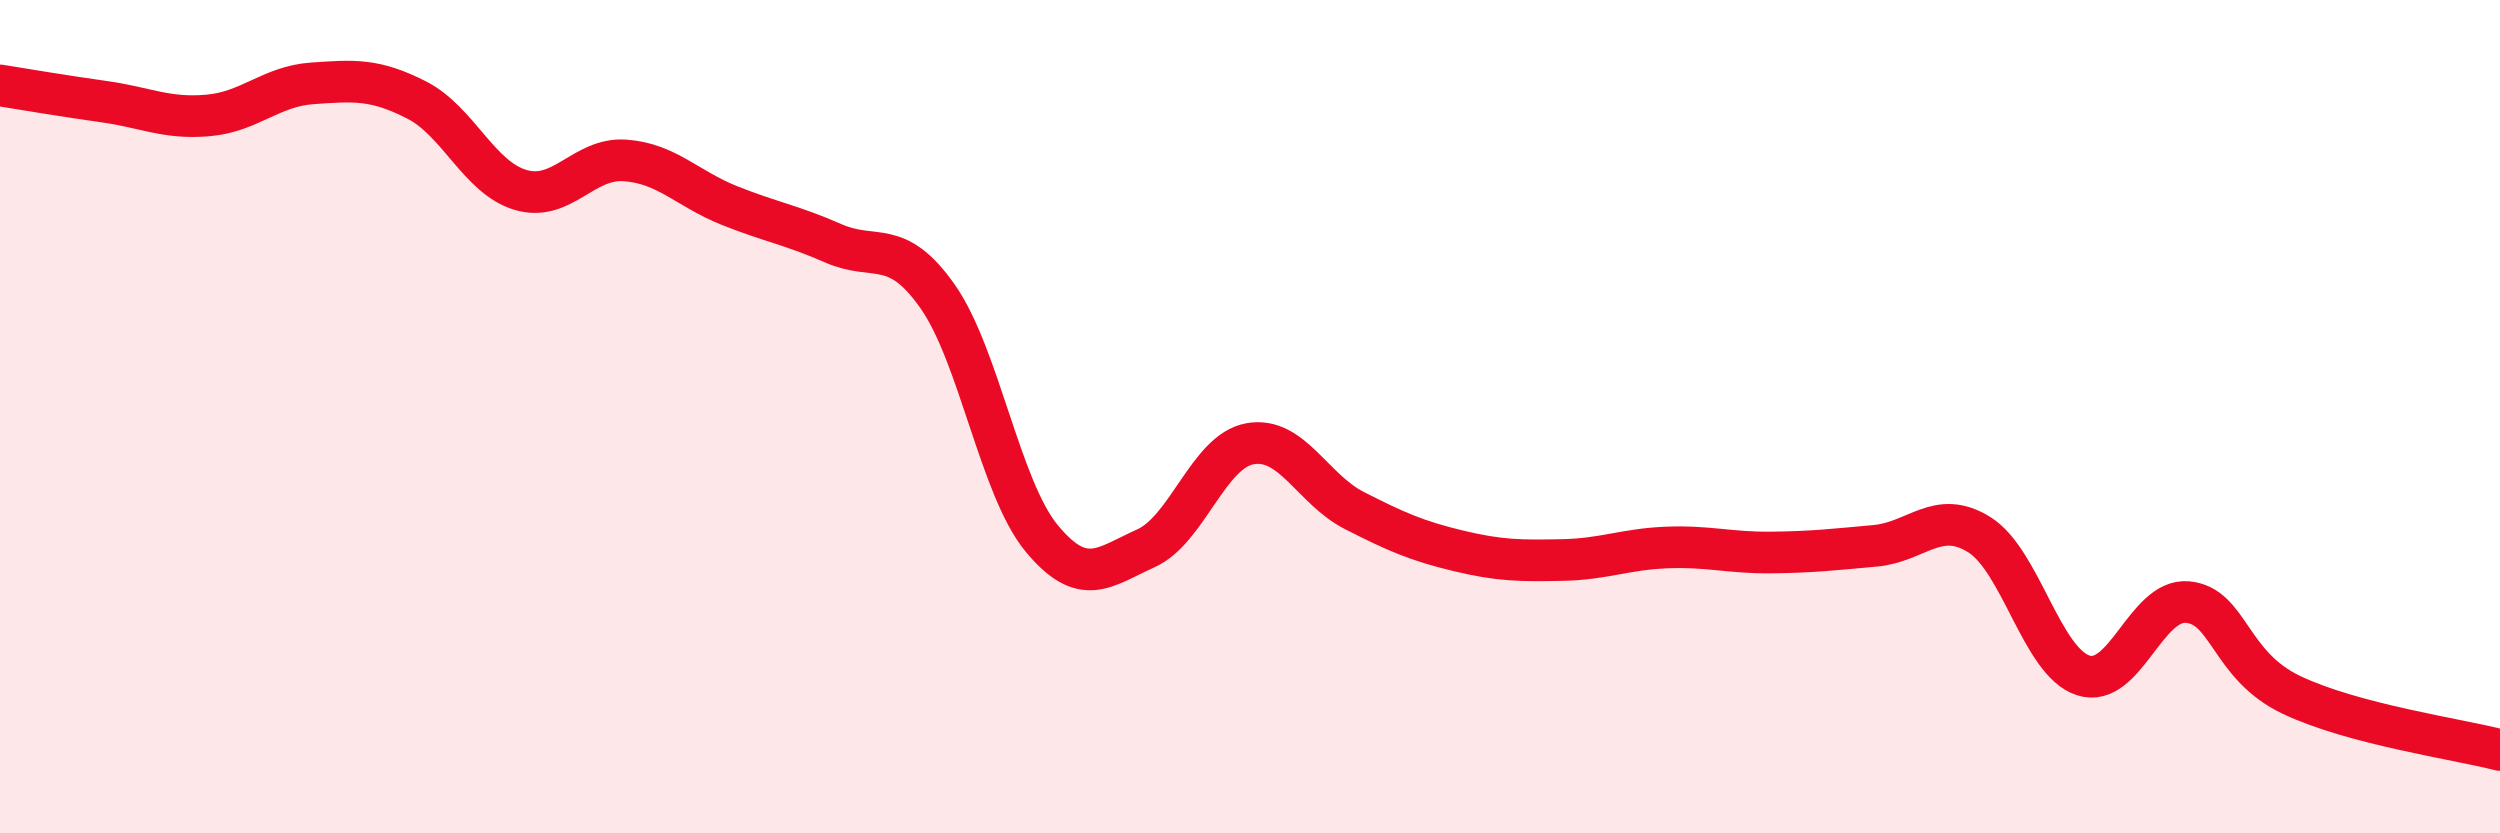
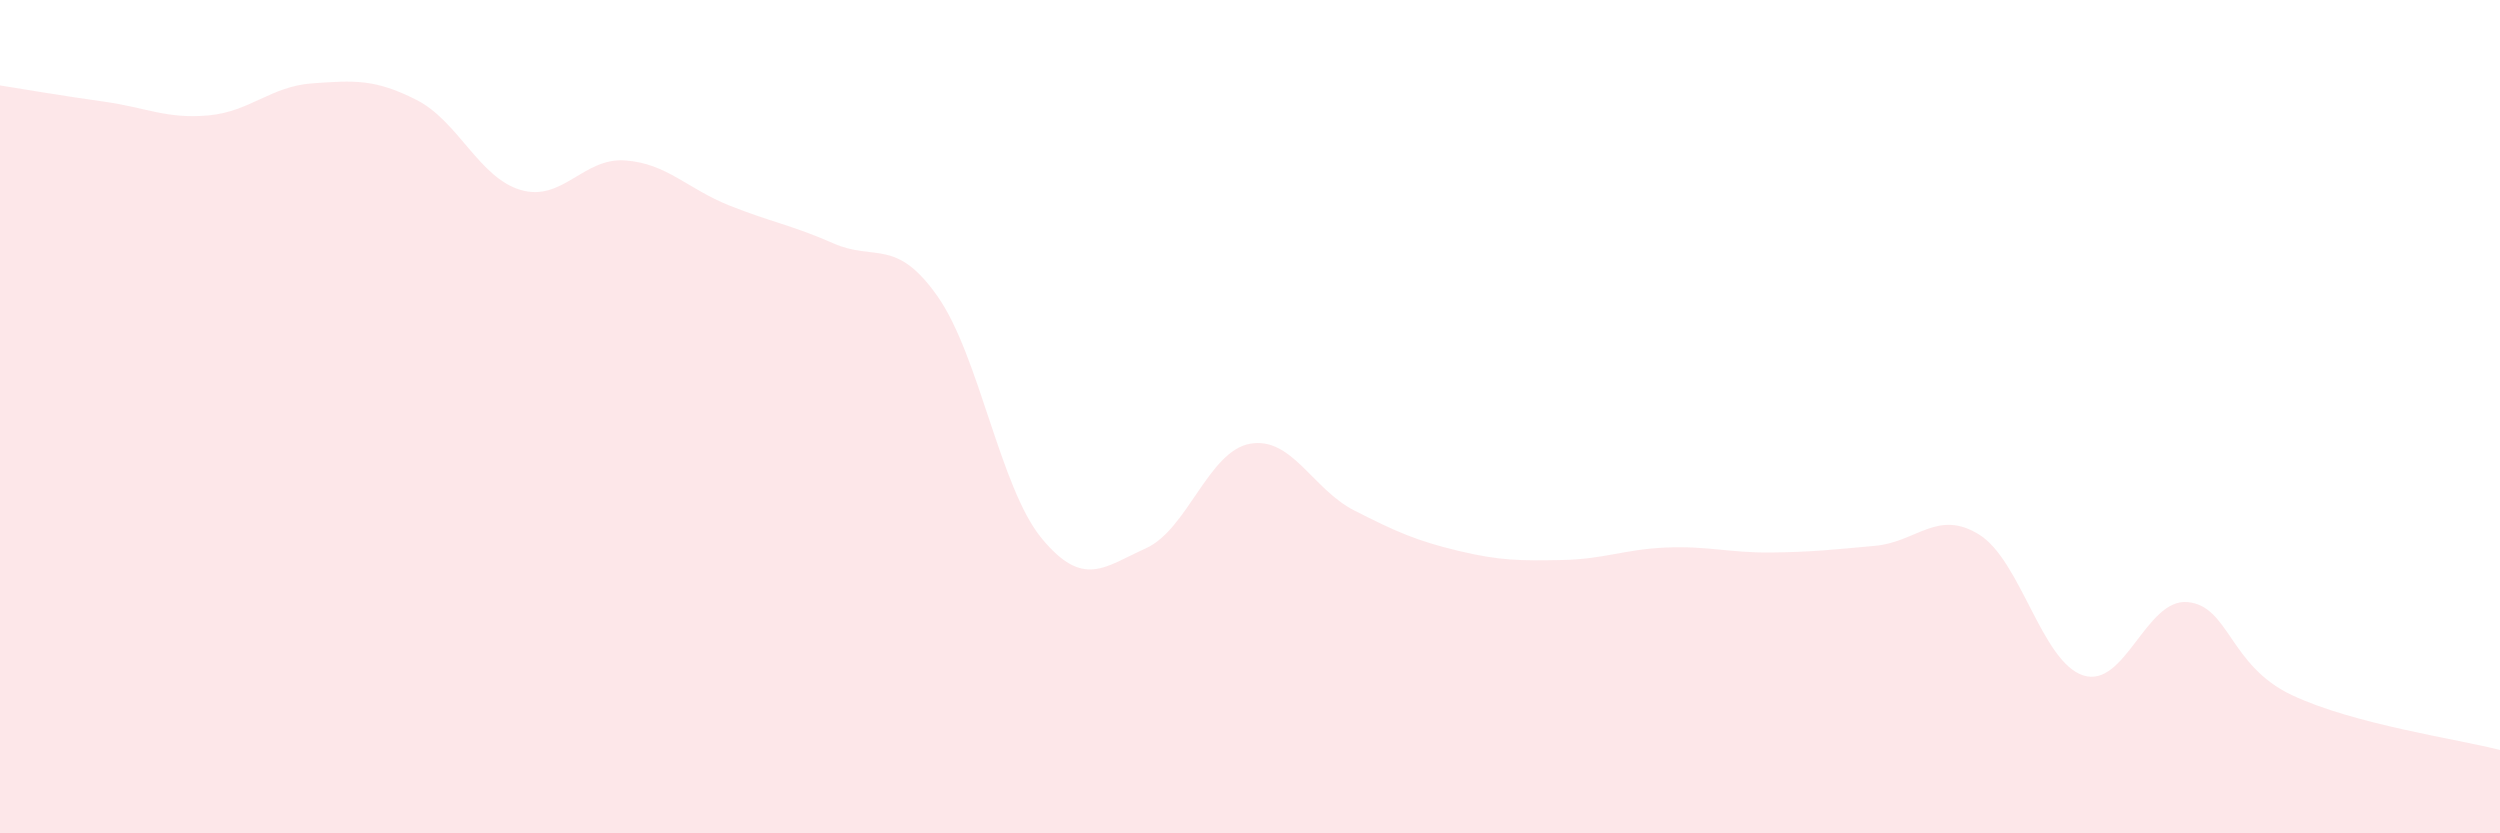
<svg xmlns="http://www.w3.org/2000/svg" width="60" height="20" viewBox="0 0 60 20">
  <path d="M 0,2.05 C 0.5,2.13 1.5,2.3 2.5,2.44 C 3.5,2.58 4,2.86 5,2.77 C 6,2.68 6.5,2.07 7.5,2 C 8.5,1.93 9,1.89 10,2.4 C 11,2.91 11.5,4.27 12.5,4.56 C 13.5,4.85 14,3.78 15,3.85 C 16,3.92 16.5,4.53 17.5,4.93 C 18.5,5.33 19,5.4 20,5.84 C 21,6.28 21.5,5.69 22.5,7.11 C 23.5,8.53 24,11.71 25,12.92 C 26,14.13 26.5,13.61 27.5,13.16 C 28.5,12.71 29,10.83 30,10.65 C 31,10.47 31.5,11.74 32.5,12.25 C 33.5,12.76 34,12.98 35,13.22 C 36,13.46 36.5,13.46 37.5,13.44 C 38.5,13.42 39,13.18 40,13.14 C 41,13.1 41.5,13.27 42.5,13.26 C 43.5,13.25 44,13.19 45,13.1 C 46,13.01 46.5,12.21 47.5,12.83 C 48.5,13.45 49,15.89 50,16.21 C 51,16.53 51.5,14.36 52.5,14.45 C 53.5,14.54 53.5,15.97 55,16.68 C 56.5,17.39 59,17.74 60,18L60 20L0 20Z" fill="#EB0A25" opacity="0.1" stroke-linecap="round" stroke-linejoin="round" />
-   <path d="M 0,2.05 C 0.5,2.13 1.5,2.3 2.5,2.44 C 3.5,2.58 4,2.86 5,2.77 C 6,2.68 6.5,2.07 7.5,2 C 8.5,1.93 9,1.89 10,2.4 C 11,2.91 11.5,4.27 12.5,4.56 C 13.5,4.85 14,3.78 15,3.85 C 16,3.92 16.5,4.53 17.5,4.93 C 18.5,5.33 19,5.4 20,5.84 C 21,6.28 21.5,5.69 22.5,7.11 C 23.5,8.53 24,11.71 25,12.92 C 26,14.13 26.5,13.61 27.5,13.16 C 28.5,12.71 29,10.83 30,10.65 C 31,10.47 31.5,11.74 32.5,12.25 C 33.5,12.76 34,12.98 35,13.22 C 36,13.46 36.5,13.46 37.5,13.44 C 38.5,13.42 39,13.18 40,13.14 C 41,13.1 41.5,13.27 42.5,13.26 C 43.5,13.25 44,13.19 45,13.1 C 46,13.01 46.5,12.21 47.5,12.83 C 48.5,13.45 49,15.89 50,16.21 C 51,16.53 51.5,14.36 52.5,14.45 C 53.5,14.54 53.5,15.97 55,16.68 C 56.5,17.39 59,17.74 60,18" stroke="#EB0A25" stroke-width="1" fill="none" stroke-linecap="round" stroke-linejoin="round" />
</svg>